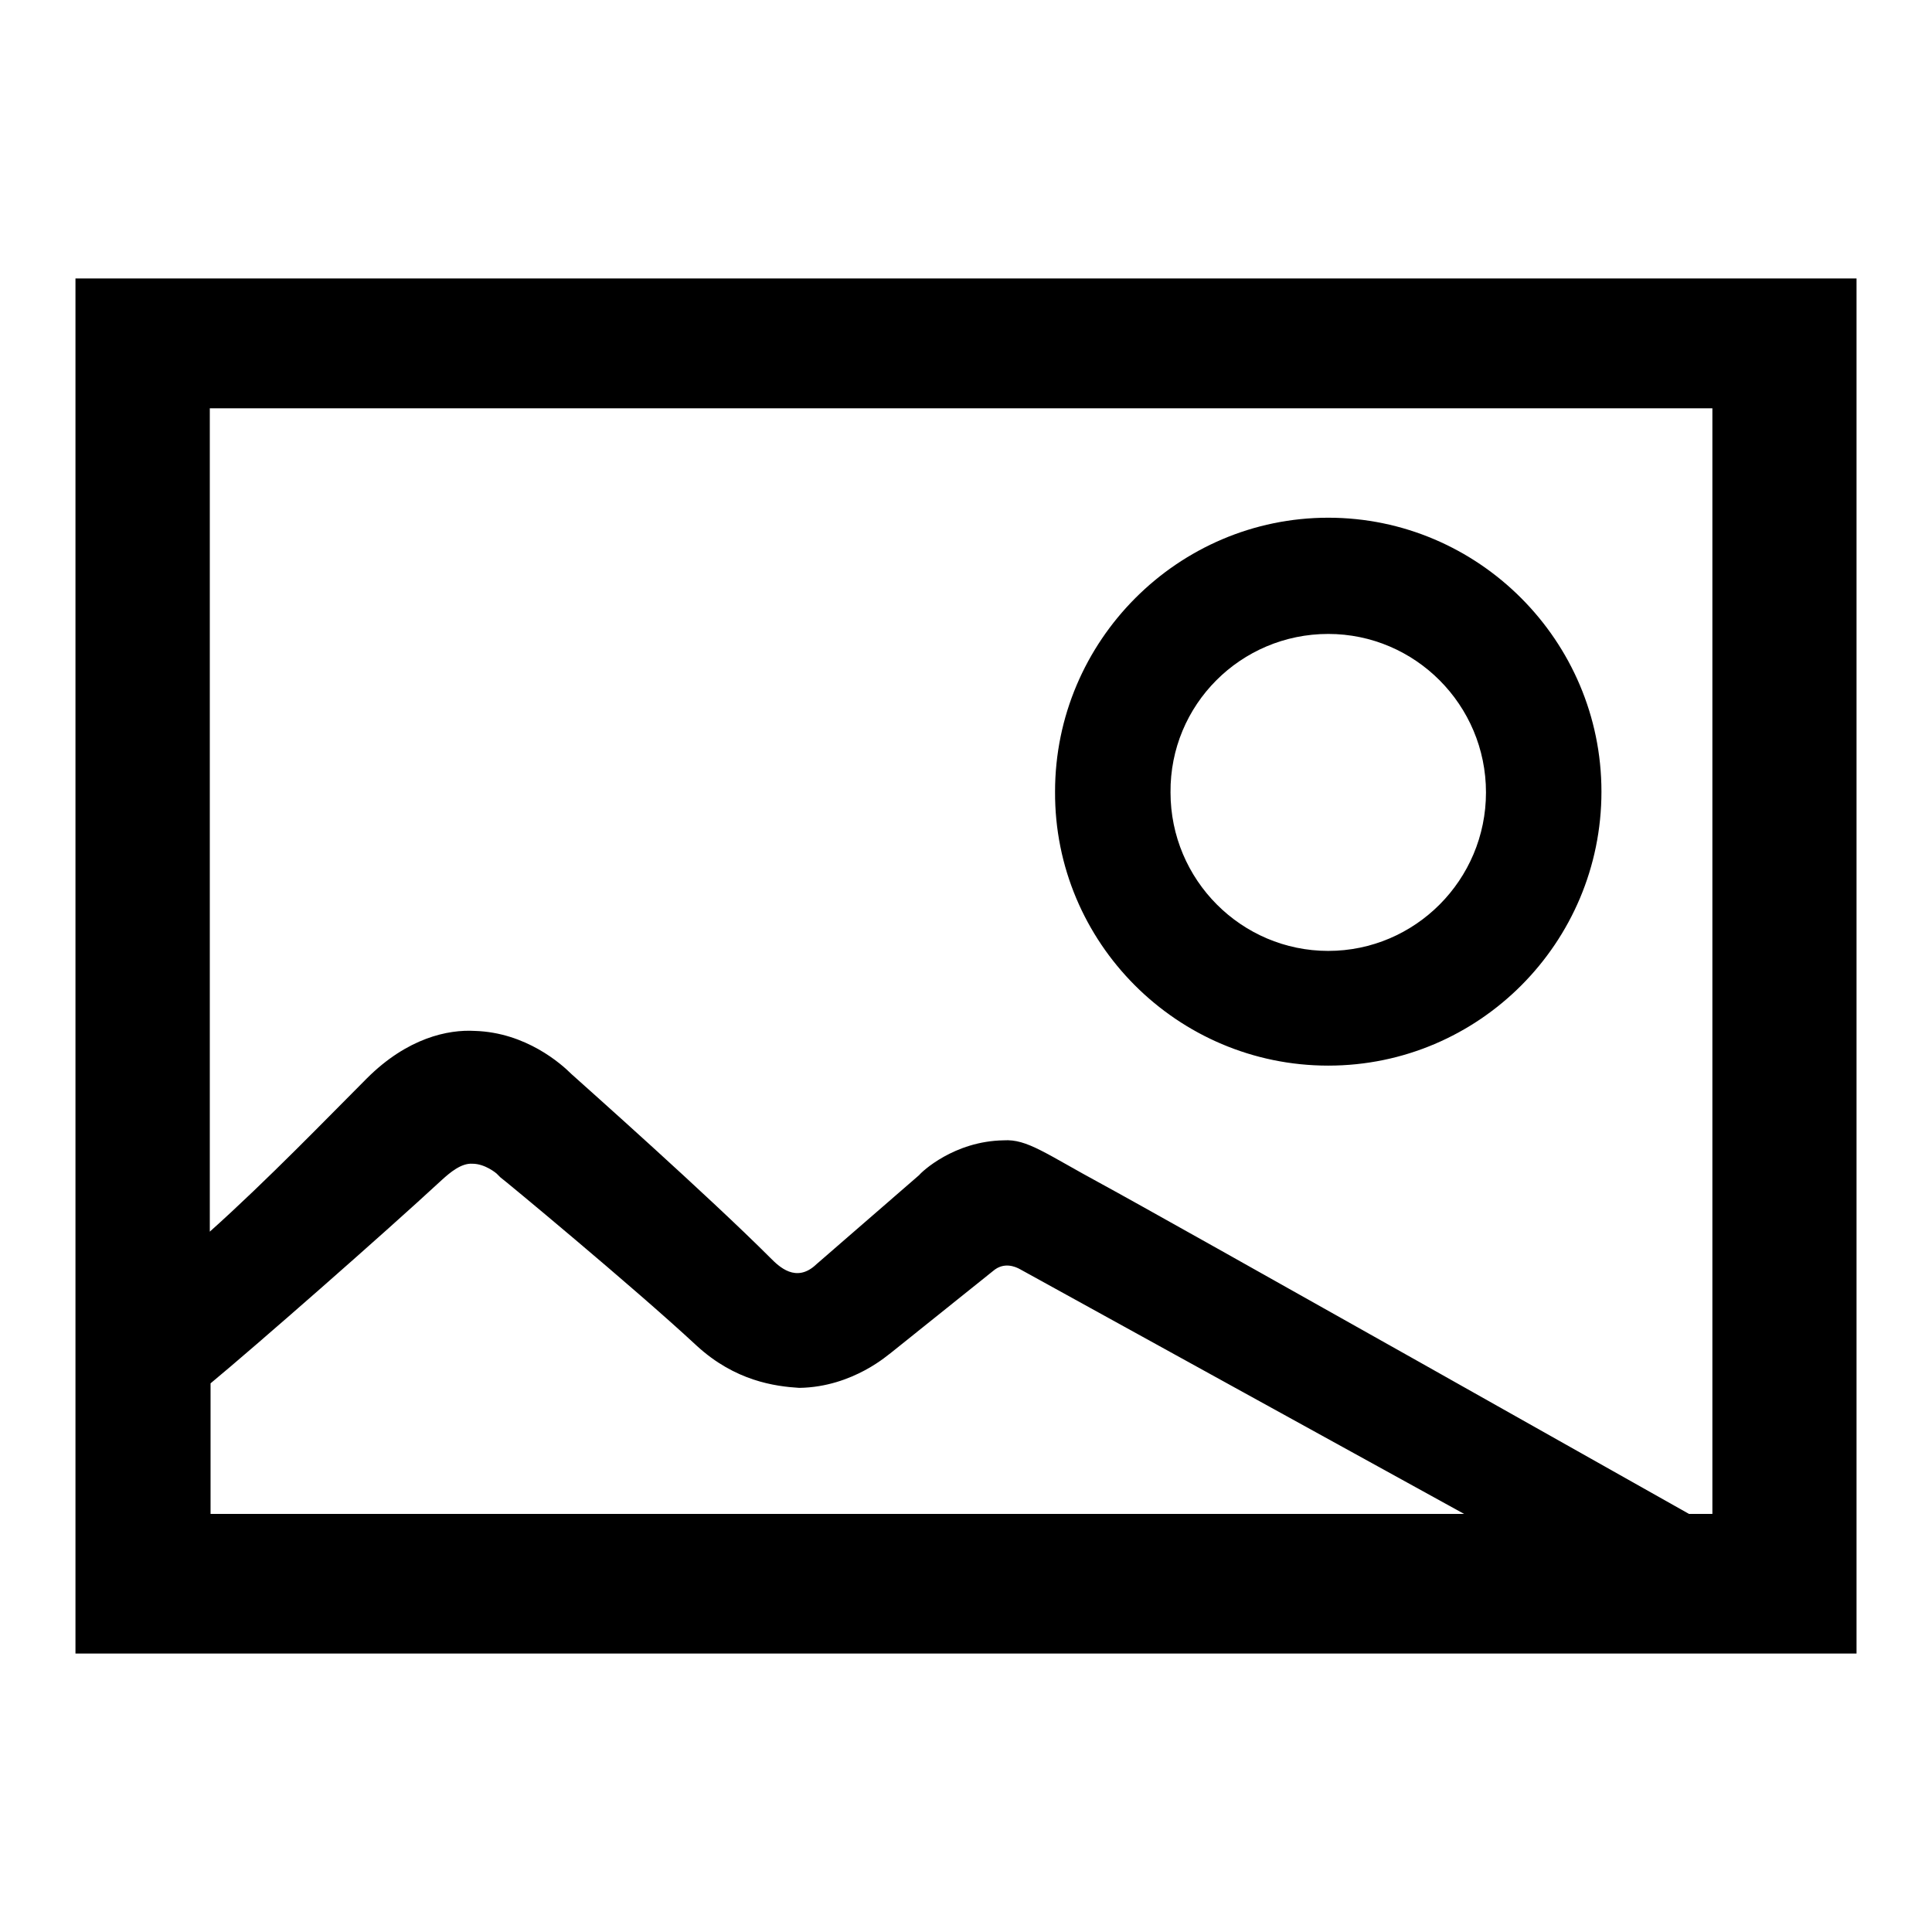
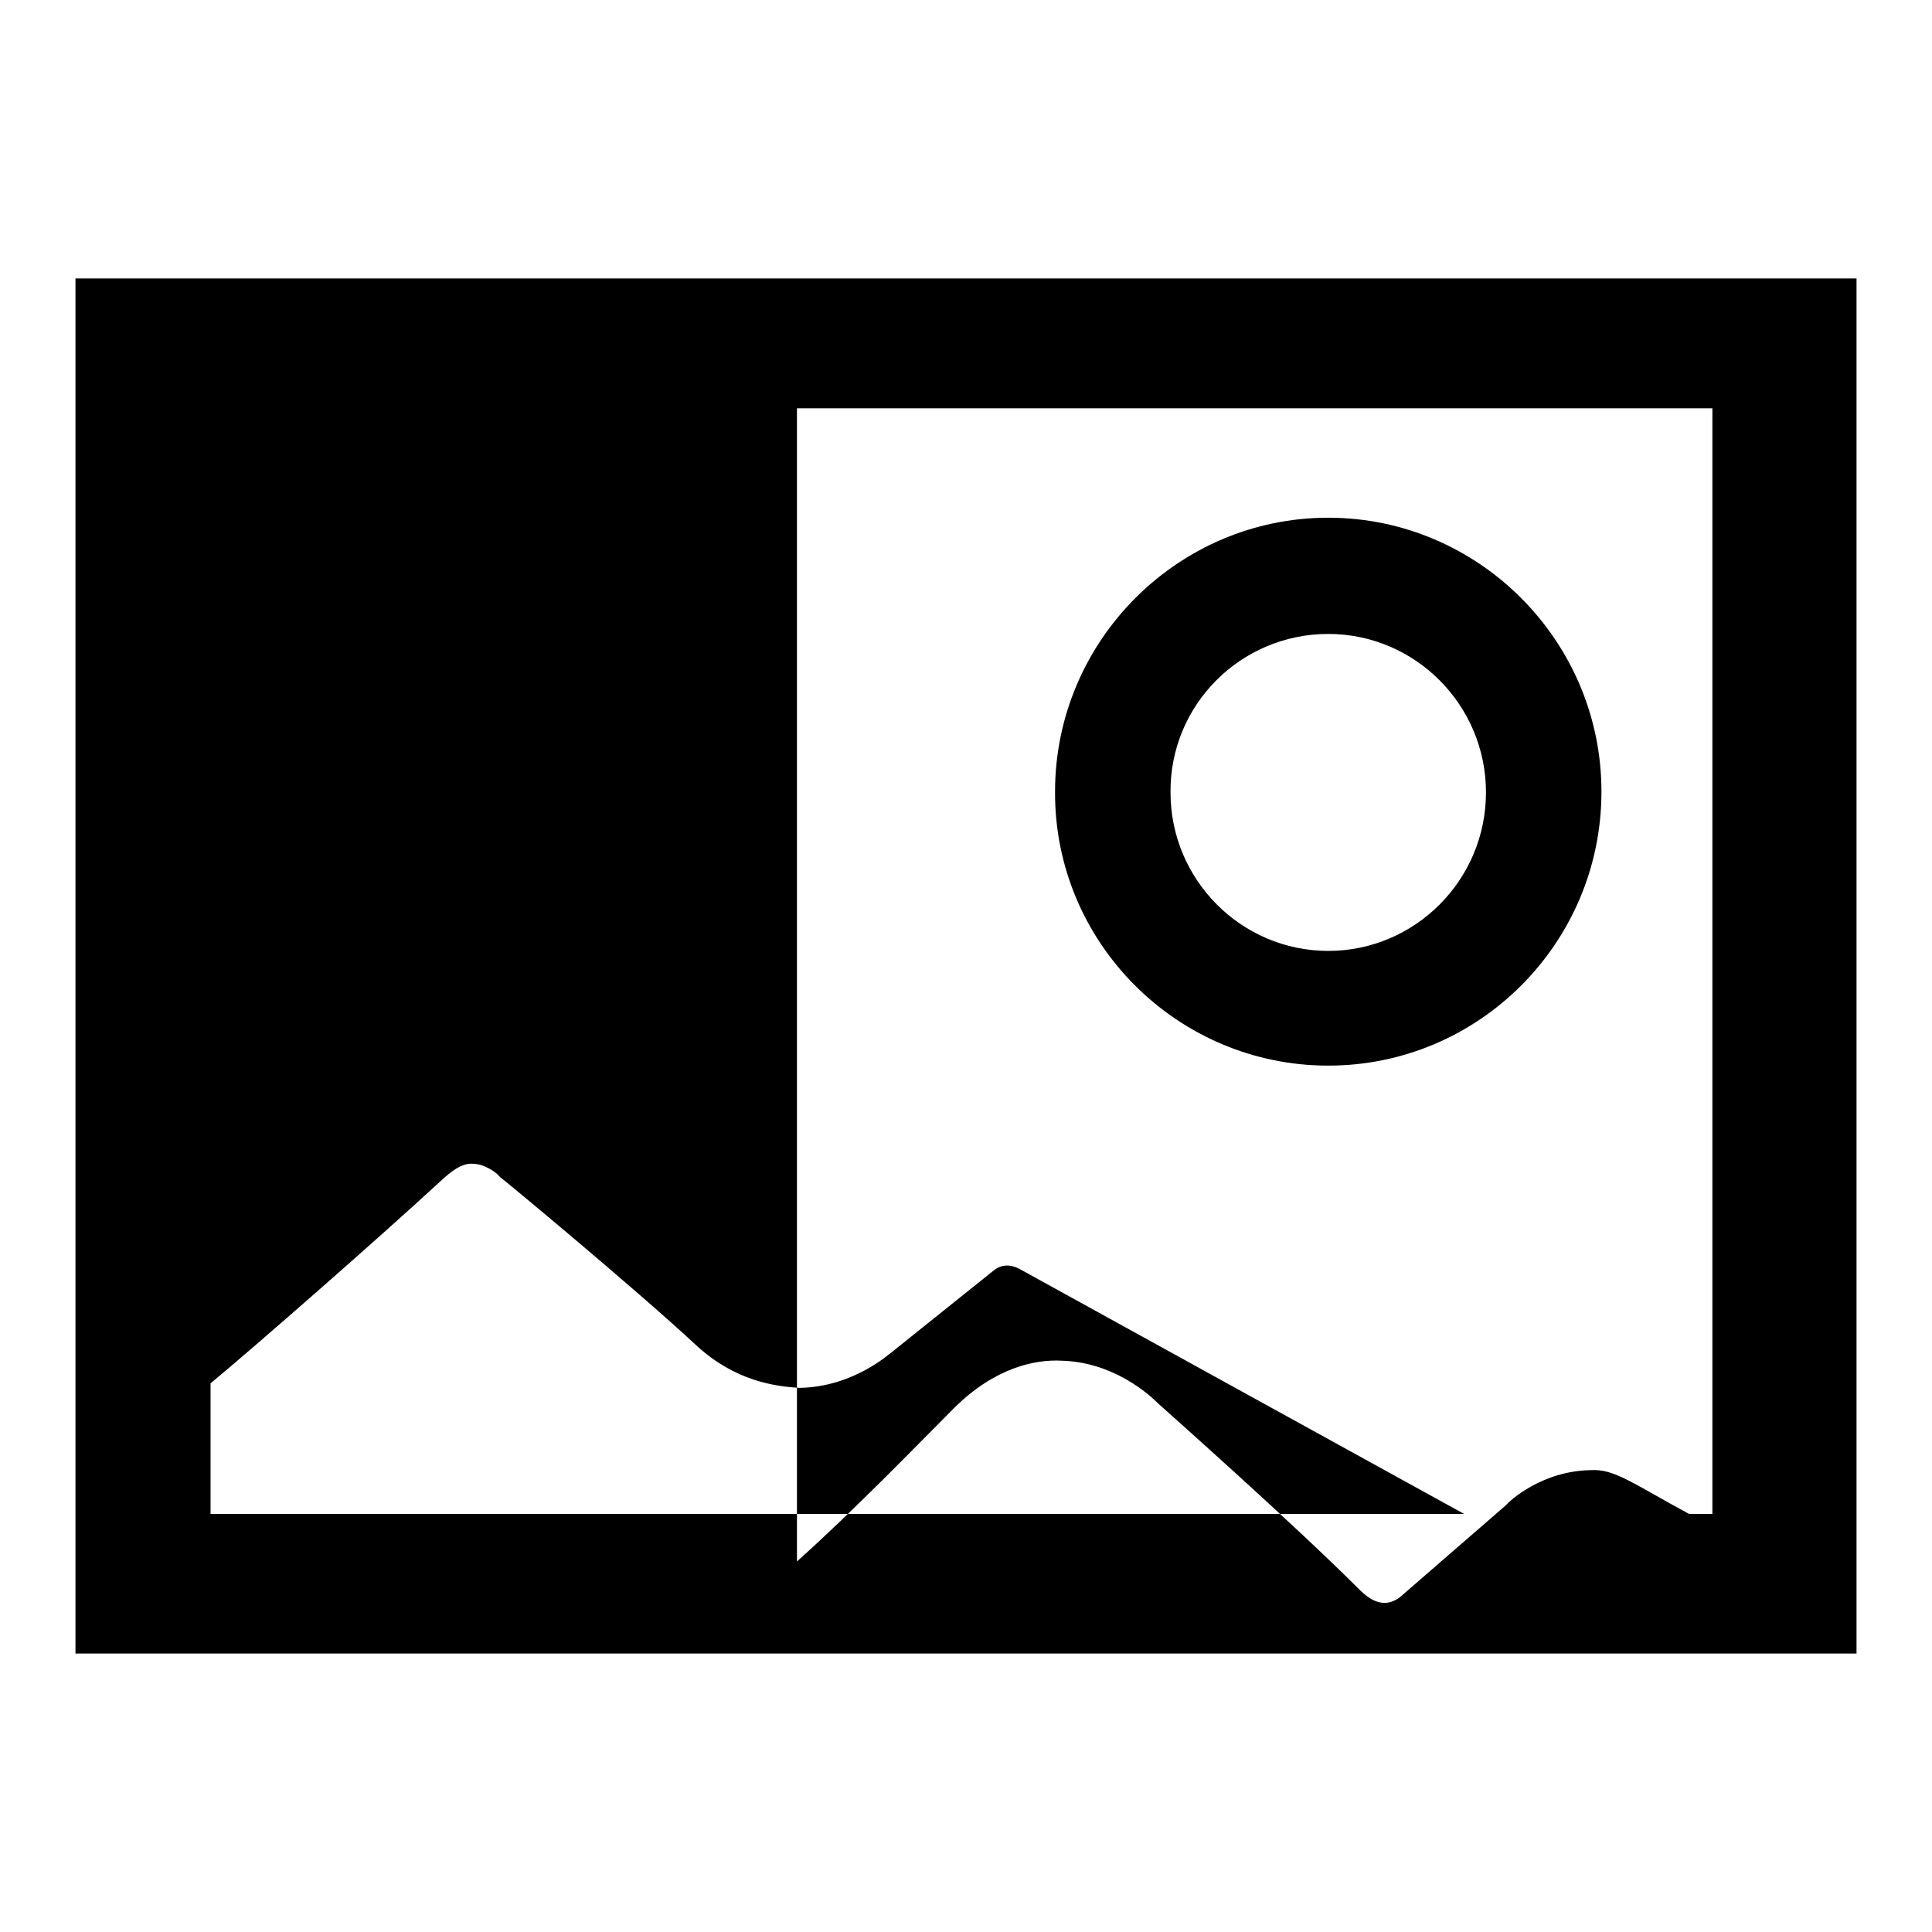
<svg xmlns="http://www.w3.org/2000/svg" version="1.1" x="0px" y="0px" viewBox="0 0 256 256" enable-background="new 0 0 256 256" xml:space="preserve">
  <g>
-     <path fill="#000000" d="M246,219.1V36.9H10v182.2H246L246,219.1z M226.9,54.1v146.5h-3.1c0,0-70.4-39.7-77.8-43.7 c-7.4-4-9.9-6-13-5.8c-6.6,0.1-10.9,4.2-11.2,4.6l-13.6,11.8c-2.7,2.6-5,0.3-6.1-0.8c-8.3-8.3-24.4-22.6-26.4-24.4 c-1.3-1.3-6-5.5-12.8-5.7c-3.5-0.2-8.9,0.9-14.3,6.3c-5,5-13.2,13.5-20.8,20.3V54.1H226.9z M27.9,200.6v-17.3 c5.8-4.8,22.7-19.6,30.7-27c1-0.9,2.5-2.2,4-2.1c1.7,0,3.2,1.3,3.2,1.3l0,0l0.5,0.5c0.2,0.1,17.6,14.5,26,22.3 c5.1,4.7,10.4,5.4,13.6,5.6c7.2-0.1,12-4.6,12.1-4.6l13.6-10.9c1.4-1.2,2.9-0.6,3.6-0.2s58.8,32.4,58.8,32.4L27.9,200.6L27.9,200.6 z M176,141.2c20,0,36.2-16.3,36.2-36.3c0-20-16.3-36.3-36.2-36.3s-36.2,16.3-36.2,36.3C139.7,124.9,156,141.2,176,141.2L176,141.2z  M176,84c11.5,0,20.9,9.4,20.9,21c0,11.6-9.4,21-20.9,21c-11.5,0-20.9-9.4-20.9-21C155,93.4,164.4,84,176,84L176,84z" />
+     <path fill="#000000" d="M246,219.1V36.9H10v182.2H246L246,219.1z M226.9,54.1v146.5h-3.1c-7.4-4-9.9-6-13-5.8c-6.6,0.1-10.9,4.2-11.2,4.6l-13.6,11.8c-2.7,2.6-5,0.3-6.1-0.8c-8.3-8.3-24.4-22.6-26.4-24.4 c-1.3-1.3-6-5.5-12.8-5.7c-3.5-0.2-8.9,0.9-14.3,6.3c-5,5-13.2,13.5-20.8,20.3V54.1H226.9z M27.9,200.6v-17.3 c5.8-4.8,22.7-19.6,30.7-27c1-0.9,2.5-2.2,4-2.1c1.7,0,3.2,1.3,3.2,1.3l0,0l0.5,0.5c0.2,0.1,17.6,14.5,26,22.3 c5.1,4.7,10.4,5.4,13.6,5.6c7.2-0.1,12-4.6,12.1-4.6l13.6-10.9c1.4-1.2,2.9-0.6,3.6-0.2s58.8,32.4,58.8,32.4L27.9,200.6L27.9,200.6 z M176,141.2c20,0,36.2-16.3,36.2-36.3c0-20-16.3-36.3-36.2-36.3s-36.2,16.3-36.2,36.3C139.7,124.9,156,141.2,176,141.2L176,141.2z  M176,84c11.5,0,20.9,9.4,20.9,21c0,11.6-9.4,21-20.9,21c-11.5,0-20.9-9.4-20.9-21C155,93.4,164.4,84,176,84L176,84z" />
  </g>
</svg>